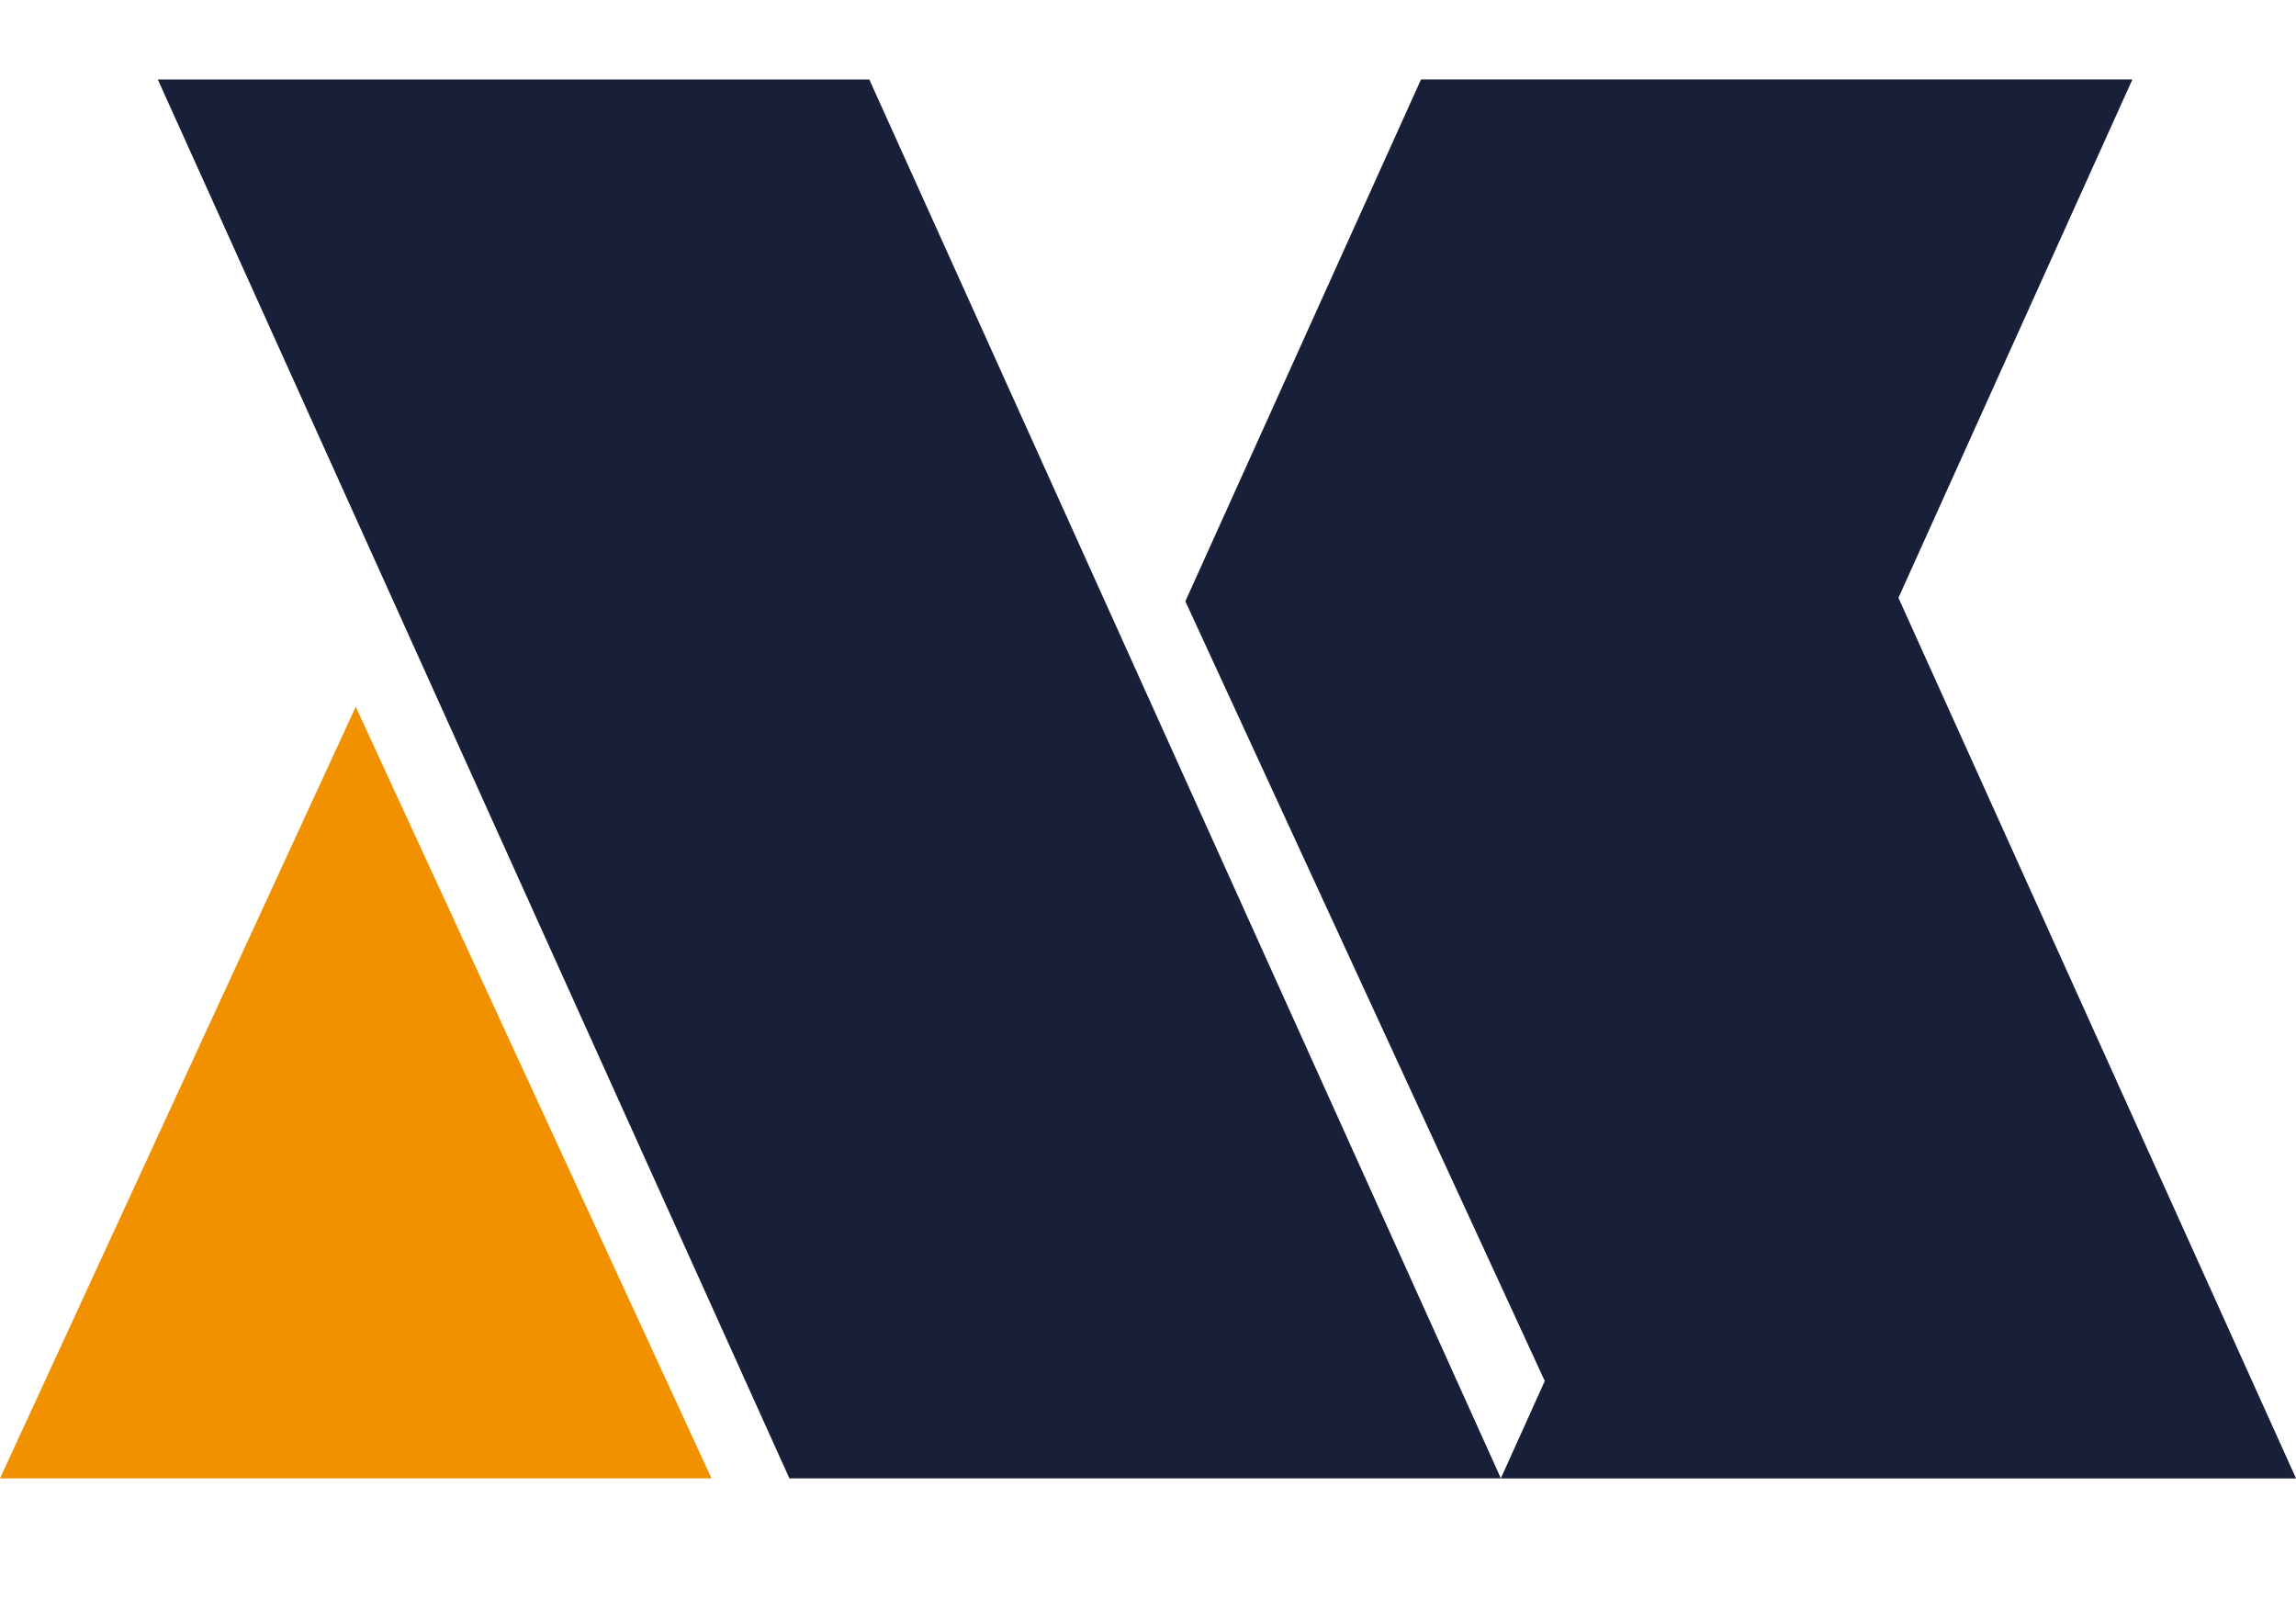
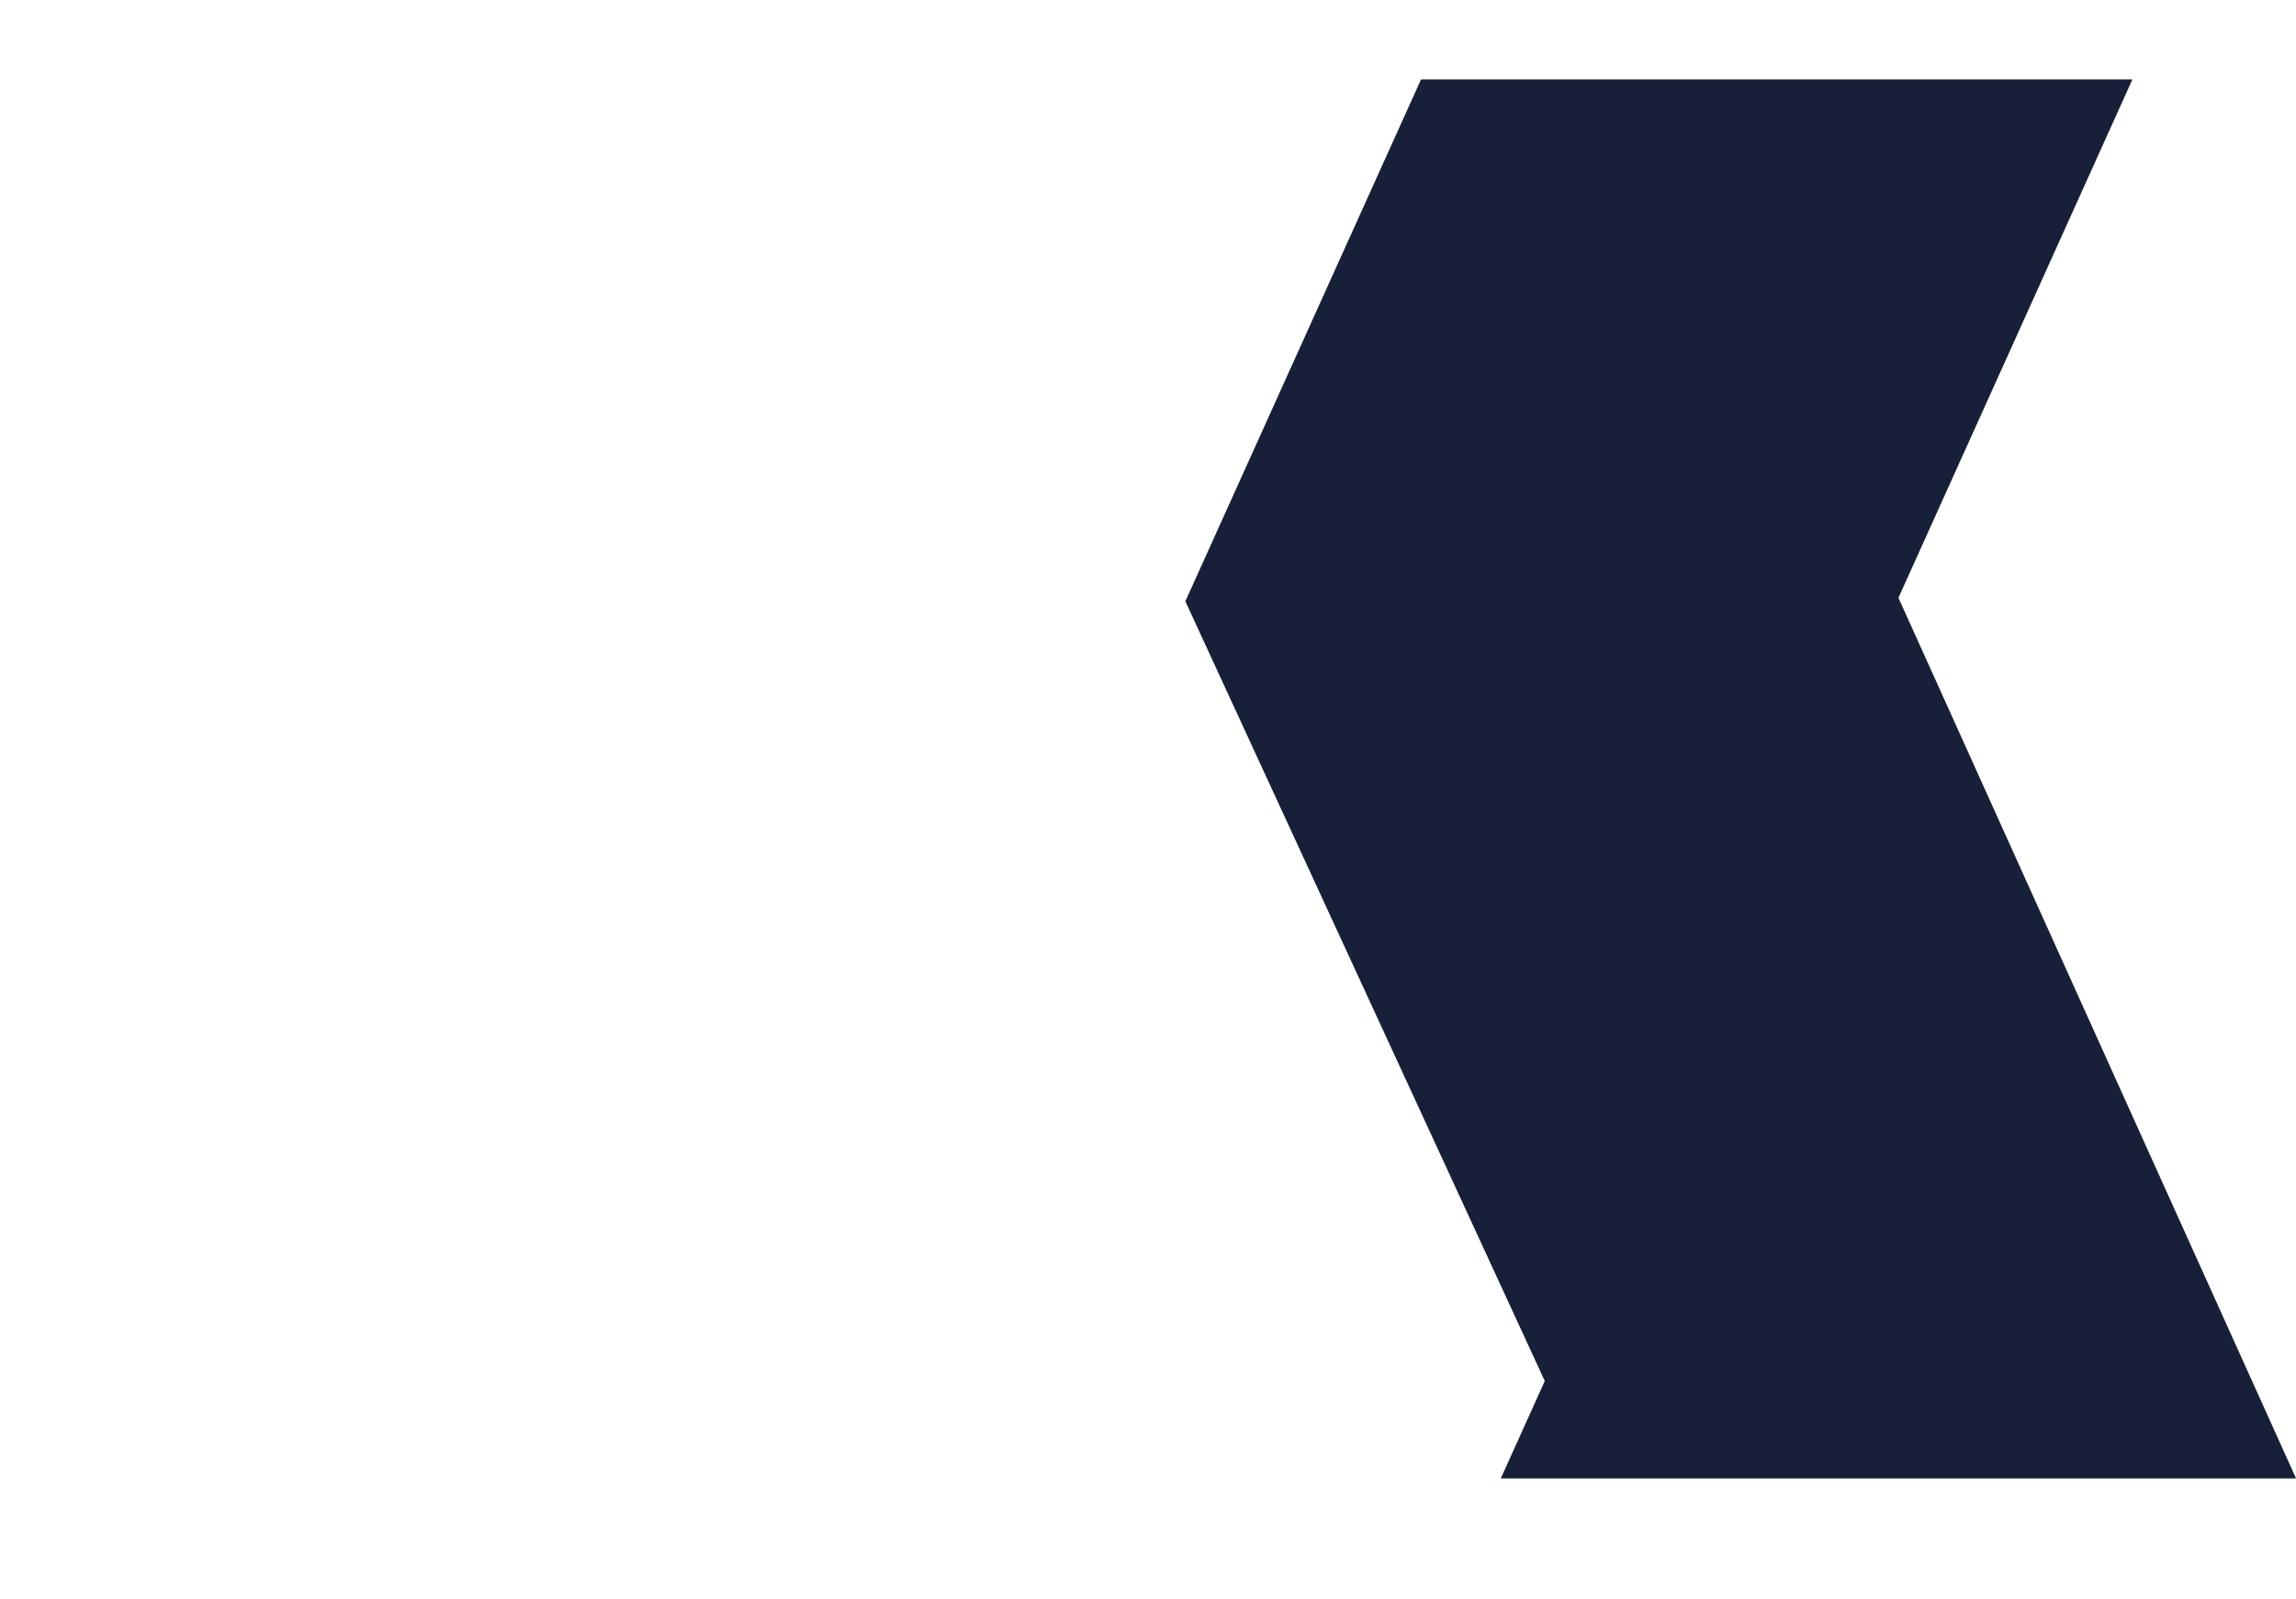
<svg xmlns="http://www.w3.org/2000/svg" width="79" height="55" viewBox="0 0 79 55" fill="none">
-   <path d="M12.24 24.318L0 50.866H24.482L12.24 24.318Z" fill="#F29100" />
  <path d="M51.639 50.867L53.152 47.515L40.785 20.689L48.894 2.733H73.371L65.321 20.568L79.002 50.867H51.639Z" fill="#172038" />
-   <path d="M29.911 2.735L51.643 50.866H27.162L5.43 2.735H29.911Z" fill="#172038" />
</svg>